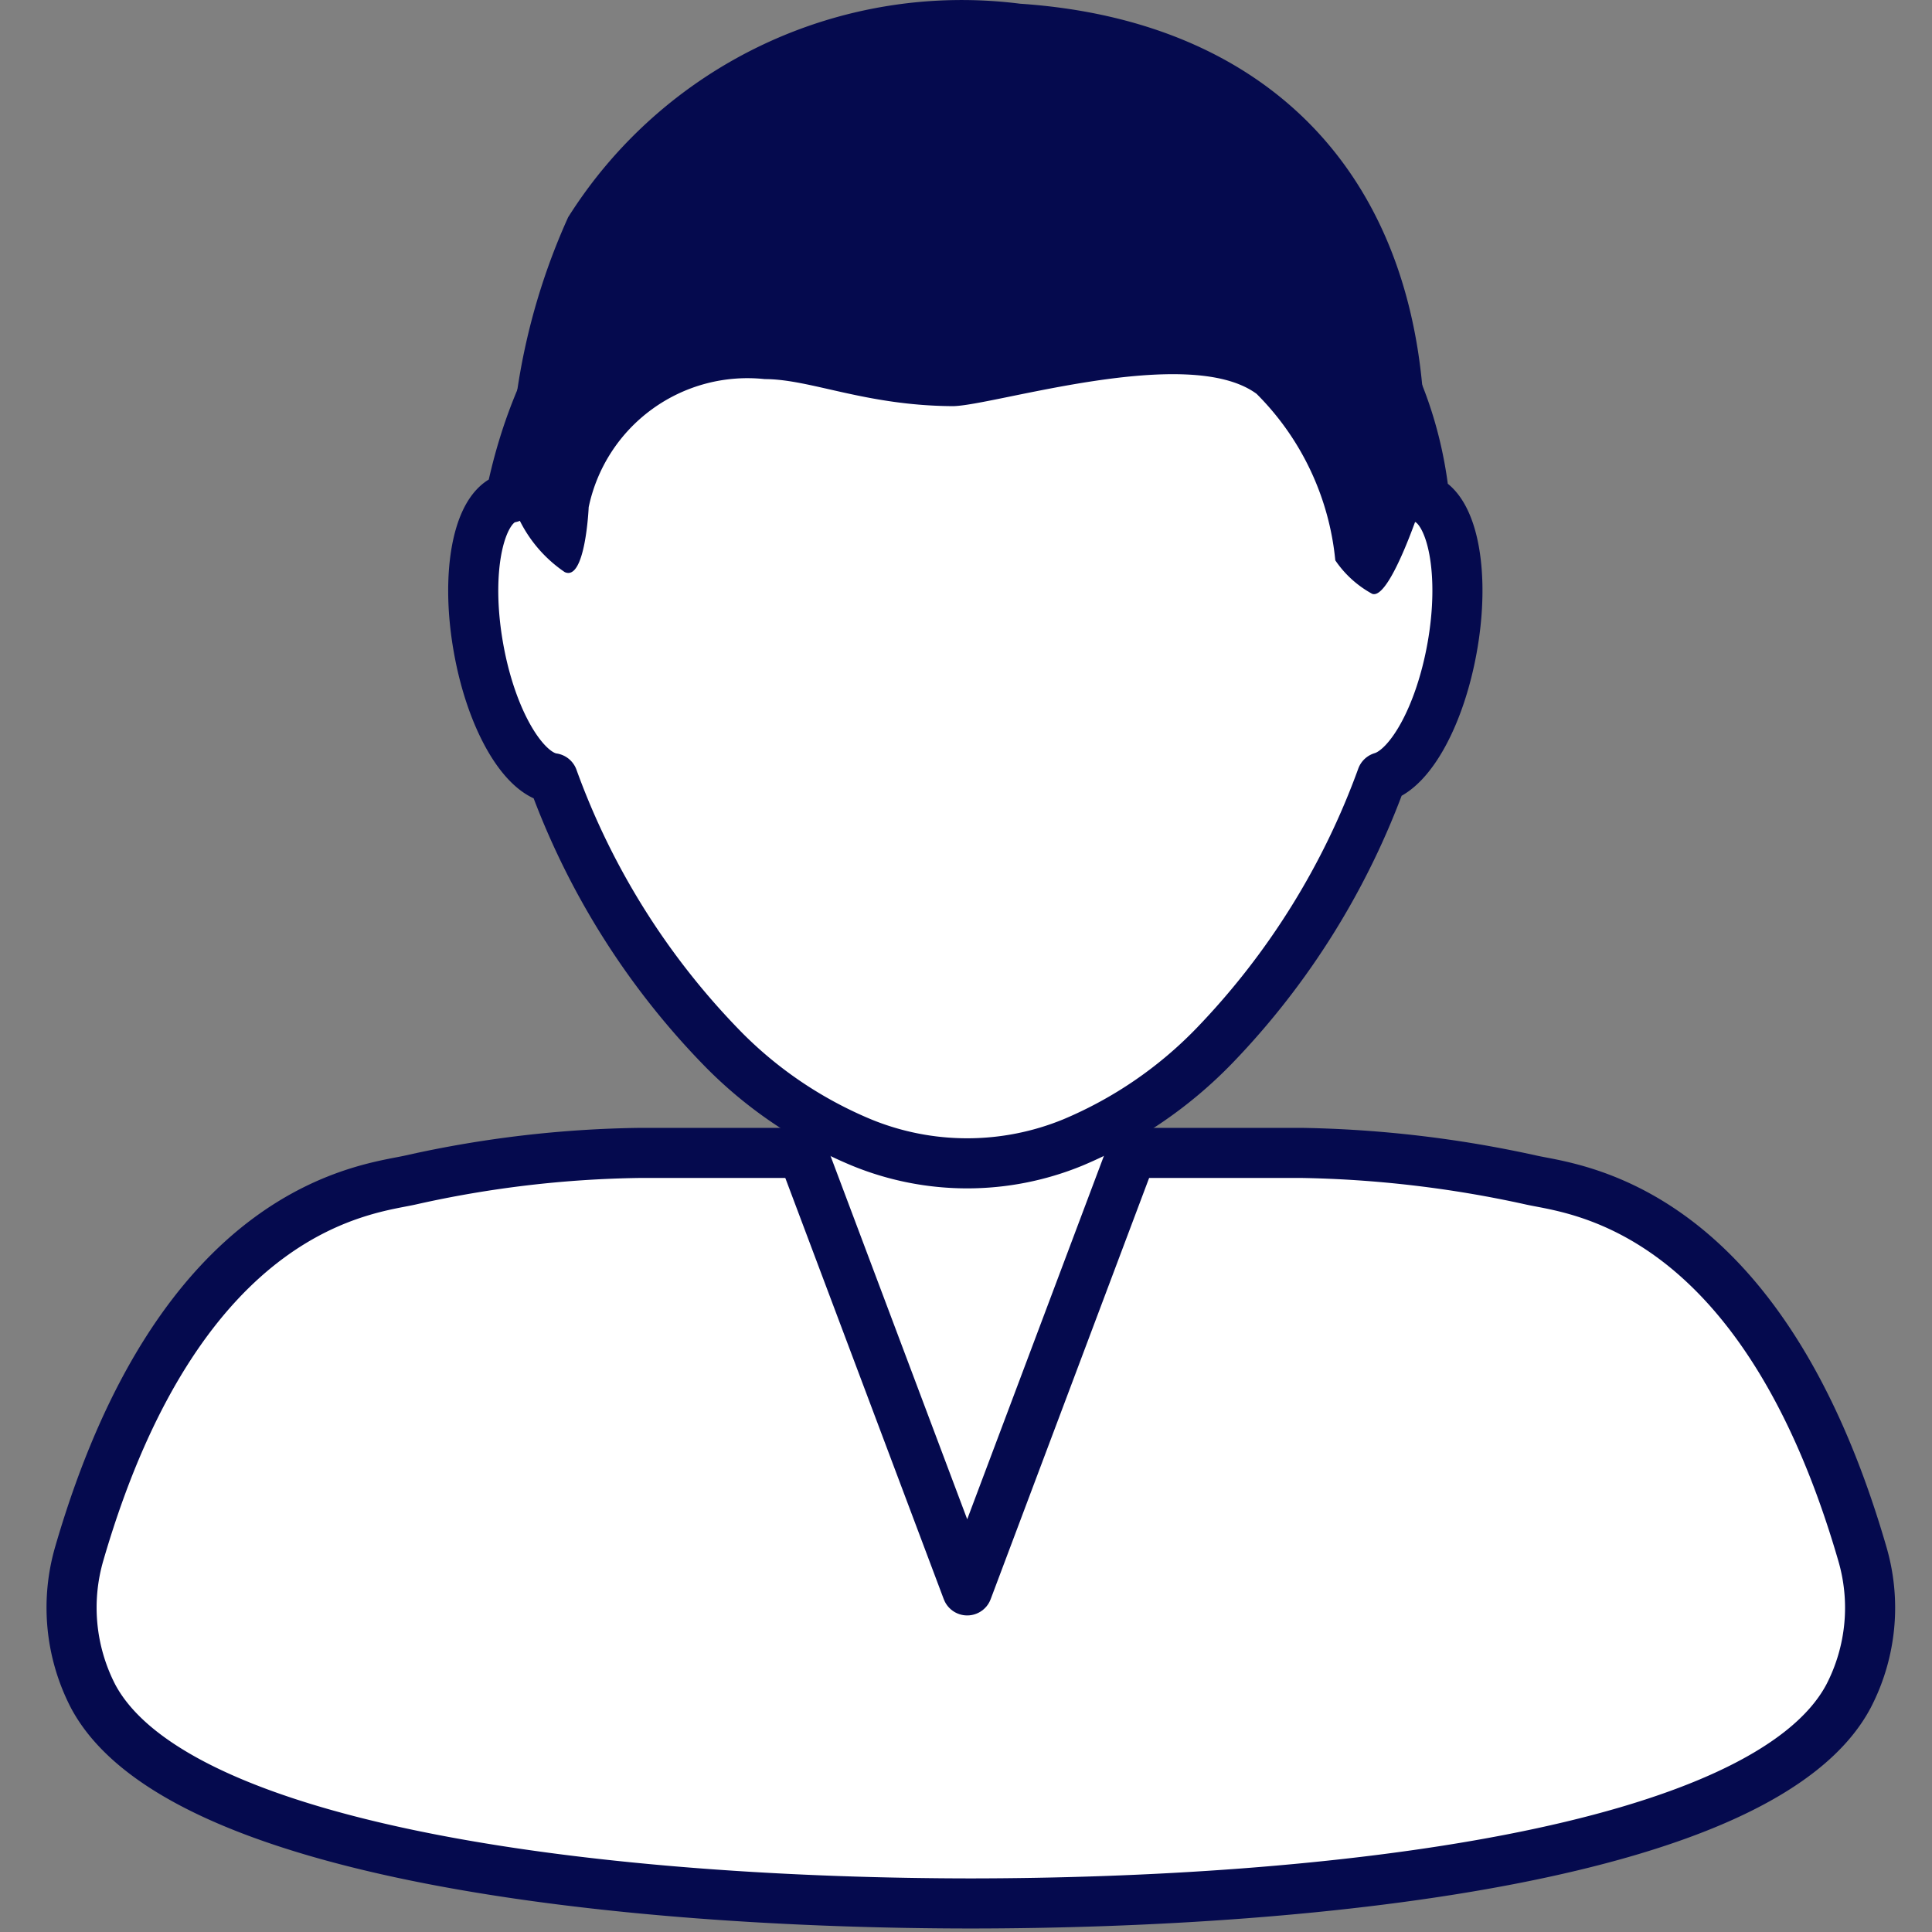
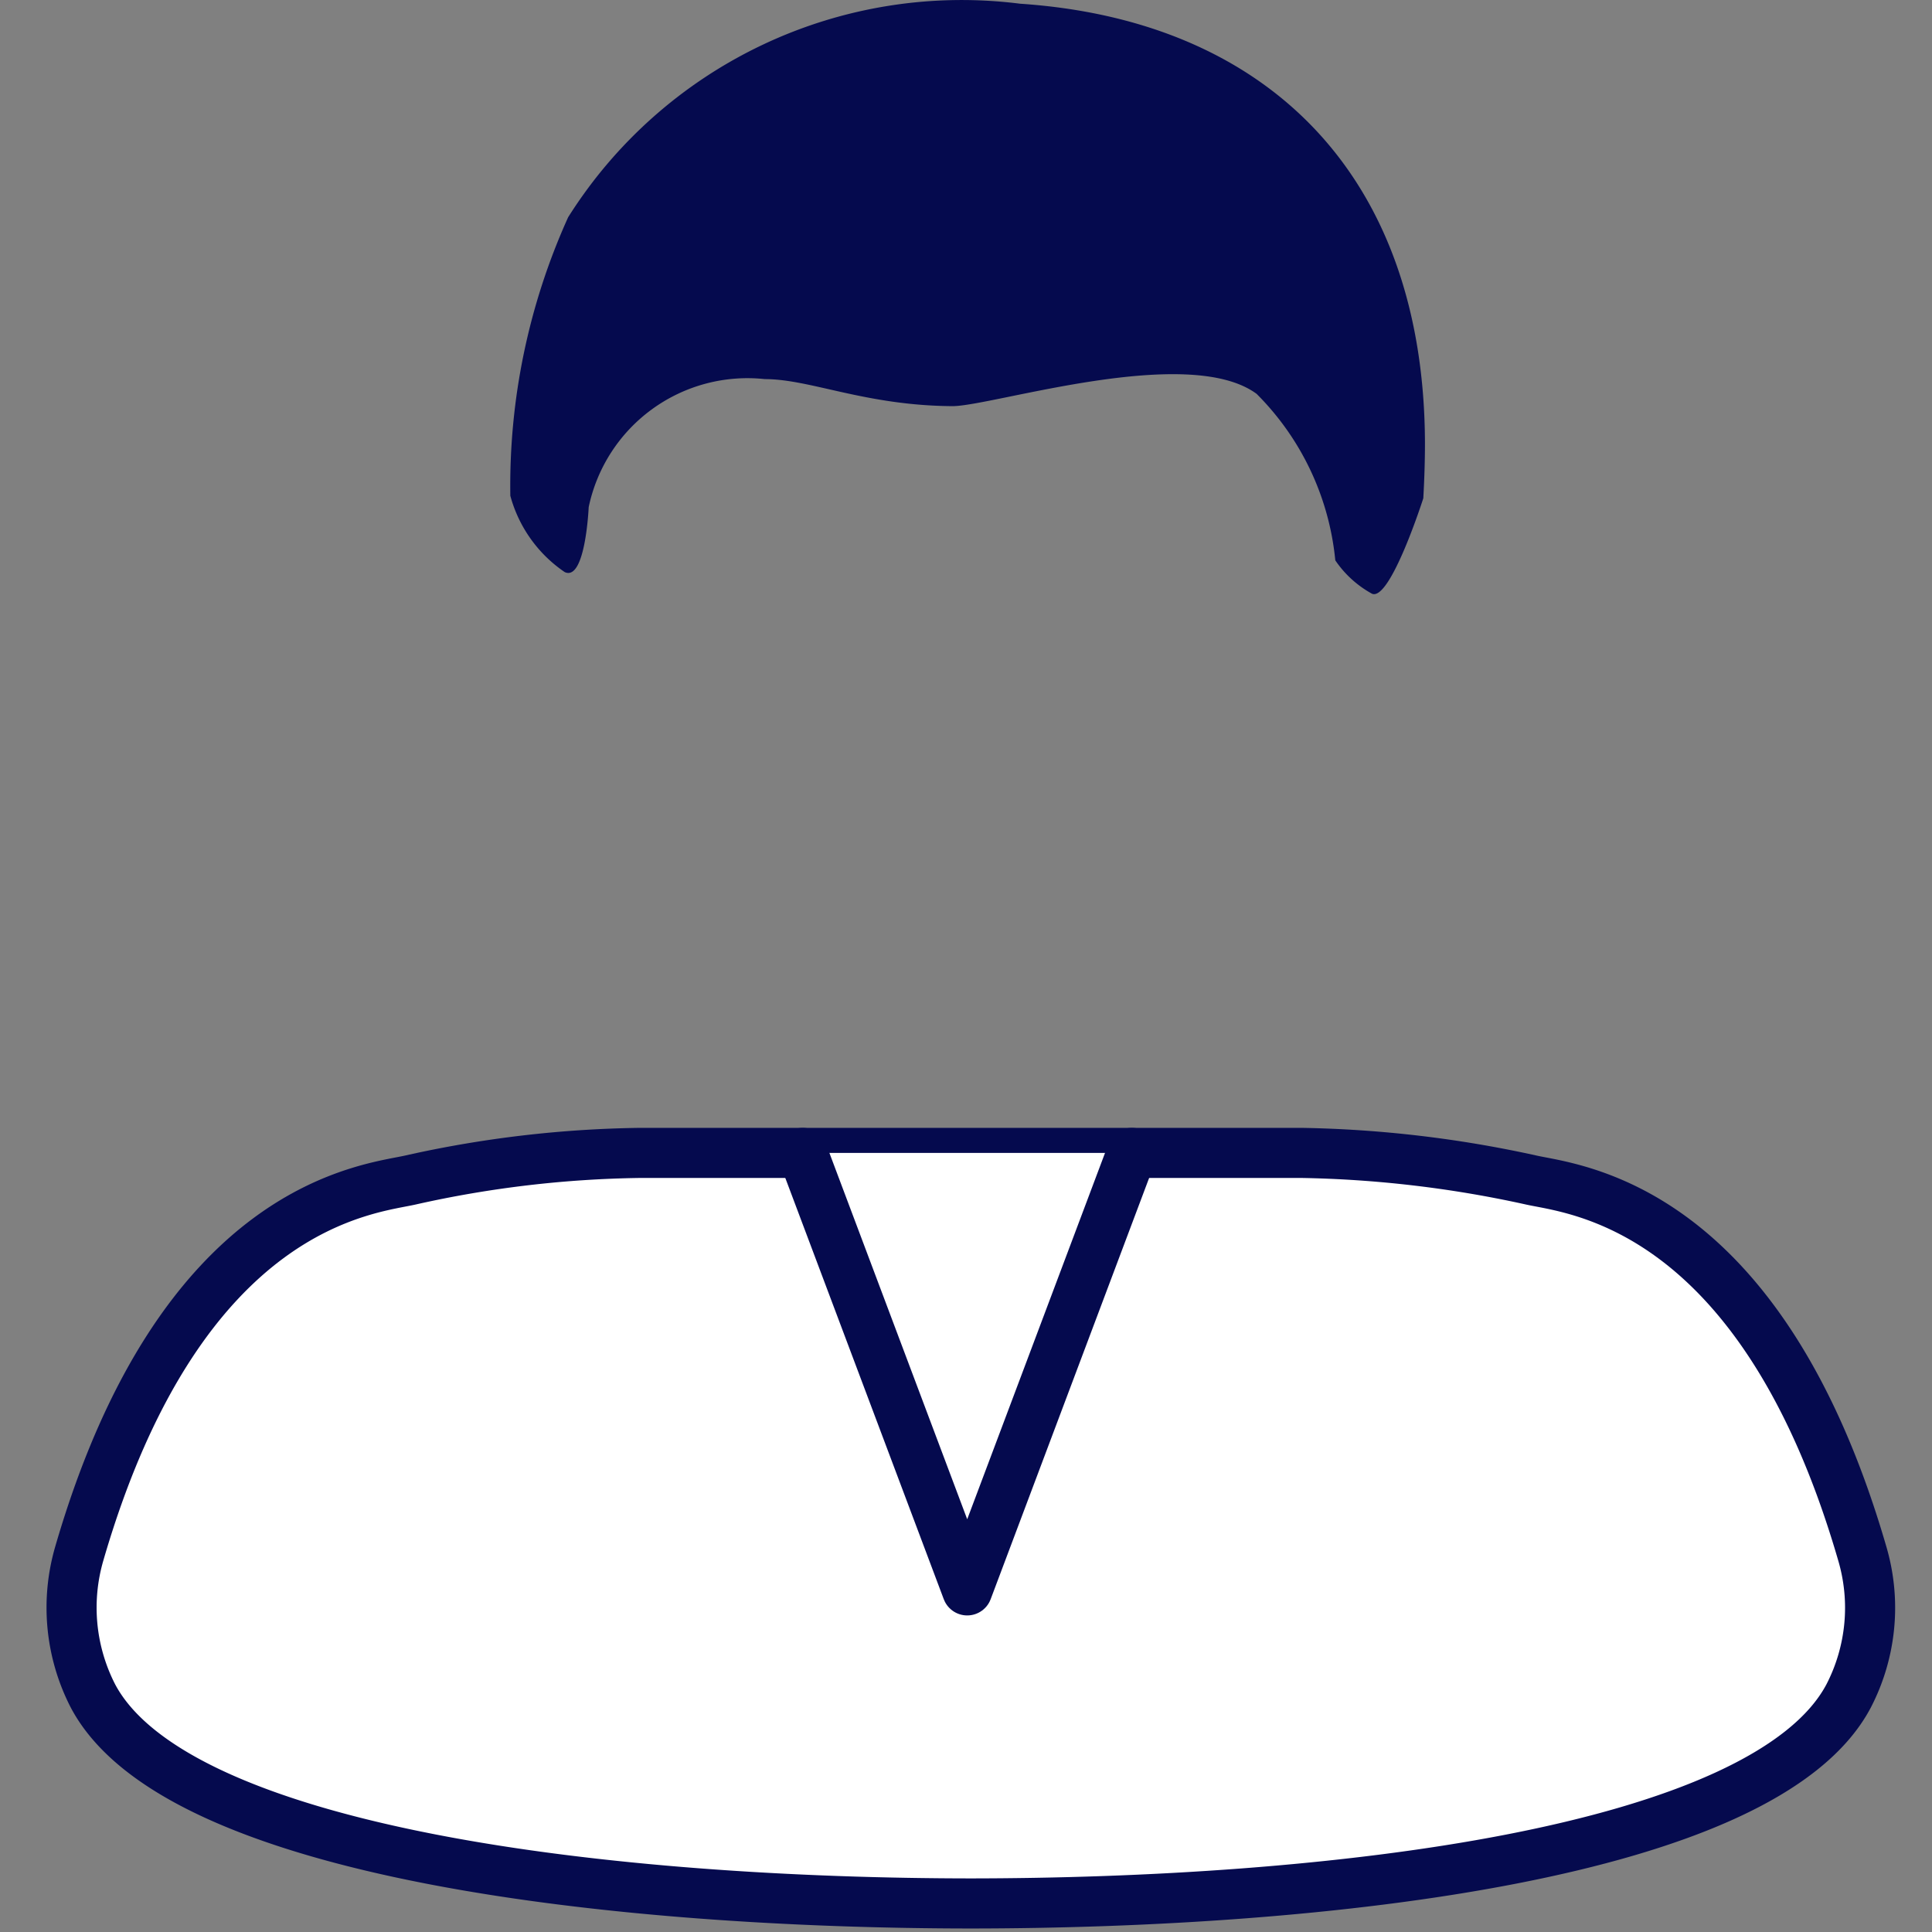
<svg xmlns="http://www.w3.org/2000/svg" width="27" height="27" fill="none">
  <rect width="100%" height="100%" fill="#808080" stroke="none" />
  <path fill="#fff" stroke="#050A4E" stroke-linecap="round" stroke-linejoin="round" stroke-width=".7" d="M8.949 16.112c-1.077.014-2.15.14-3.2.376-.568.134-3.21.3-4.64 5.22a2.7 2.7 0 0 0 .19 1.993c1.172 2.214 7.33 2.9 12.306 2.9h-.076c4.979 0 11.134-.681 12.306-2.9a2.682 2.682 0 0 0 .19-1.992c-1.43-4.923-4.072-5.088-4.64-5.221a16.086 16.086 0 0 0-3.2-.376H8.949Z" />
  <path fill="#fff" d="m15.817 16.112-2.3 6.114-2.3-6.114" />
  <path stroke="#050A4E" stroke-linecap="round" stroke-linejoin="round" stroke-width=".7" d="m15.817 16.112-2.3 6.114-2.3-6.114" />
-   <path fill="#fff" stroke="#050A4E" stroke-linecap="round" stroke-linejoin="round" stroke-width=".7" d="M7.135 6.954c-.441.077-.641 1.017-.448 2.1.177 1 .626 1.764 1.04 1.822a10.534 10.534 0 0 0 2.392 3.8c.548.553 1.2.99 1.92 1.29a3.887 3.887 0 0 0 2.955 0 5.958 5.958 0 0 0 1.98-1.355 10.621 10.621 0 0 0 2.337-3.75c.4-.118.813-.861.983-1.811.185-1.031.01-1.93-.388-2.08C19.225.557 8.6-.342 7.135 6.954Z" />
  <path fill="#050A4E" d="M8.227 7.088a2.267 2.267 0 0 1 2.461-1.79c.641 0 1.4.37 2.623.378.557 0 3.29-.878 4.25-.172a3.807 3.807 0 0 1 1.1 2.327c.132.195.31.356.516.468.257.094.714-1.336.714-1.336.014-.252.023-.506.023-.768-.009-3.739-2.2-5.911-5.657-6.143A6.5 6.5 0 0 0 7.94 3.036a9.1 9.1 0 0 0-.808 3.893c.118.435.387.813.76 1.066.29.135.335-.907.335-.907Z" />
</svg>